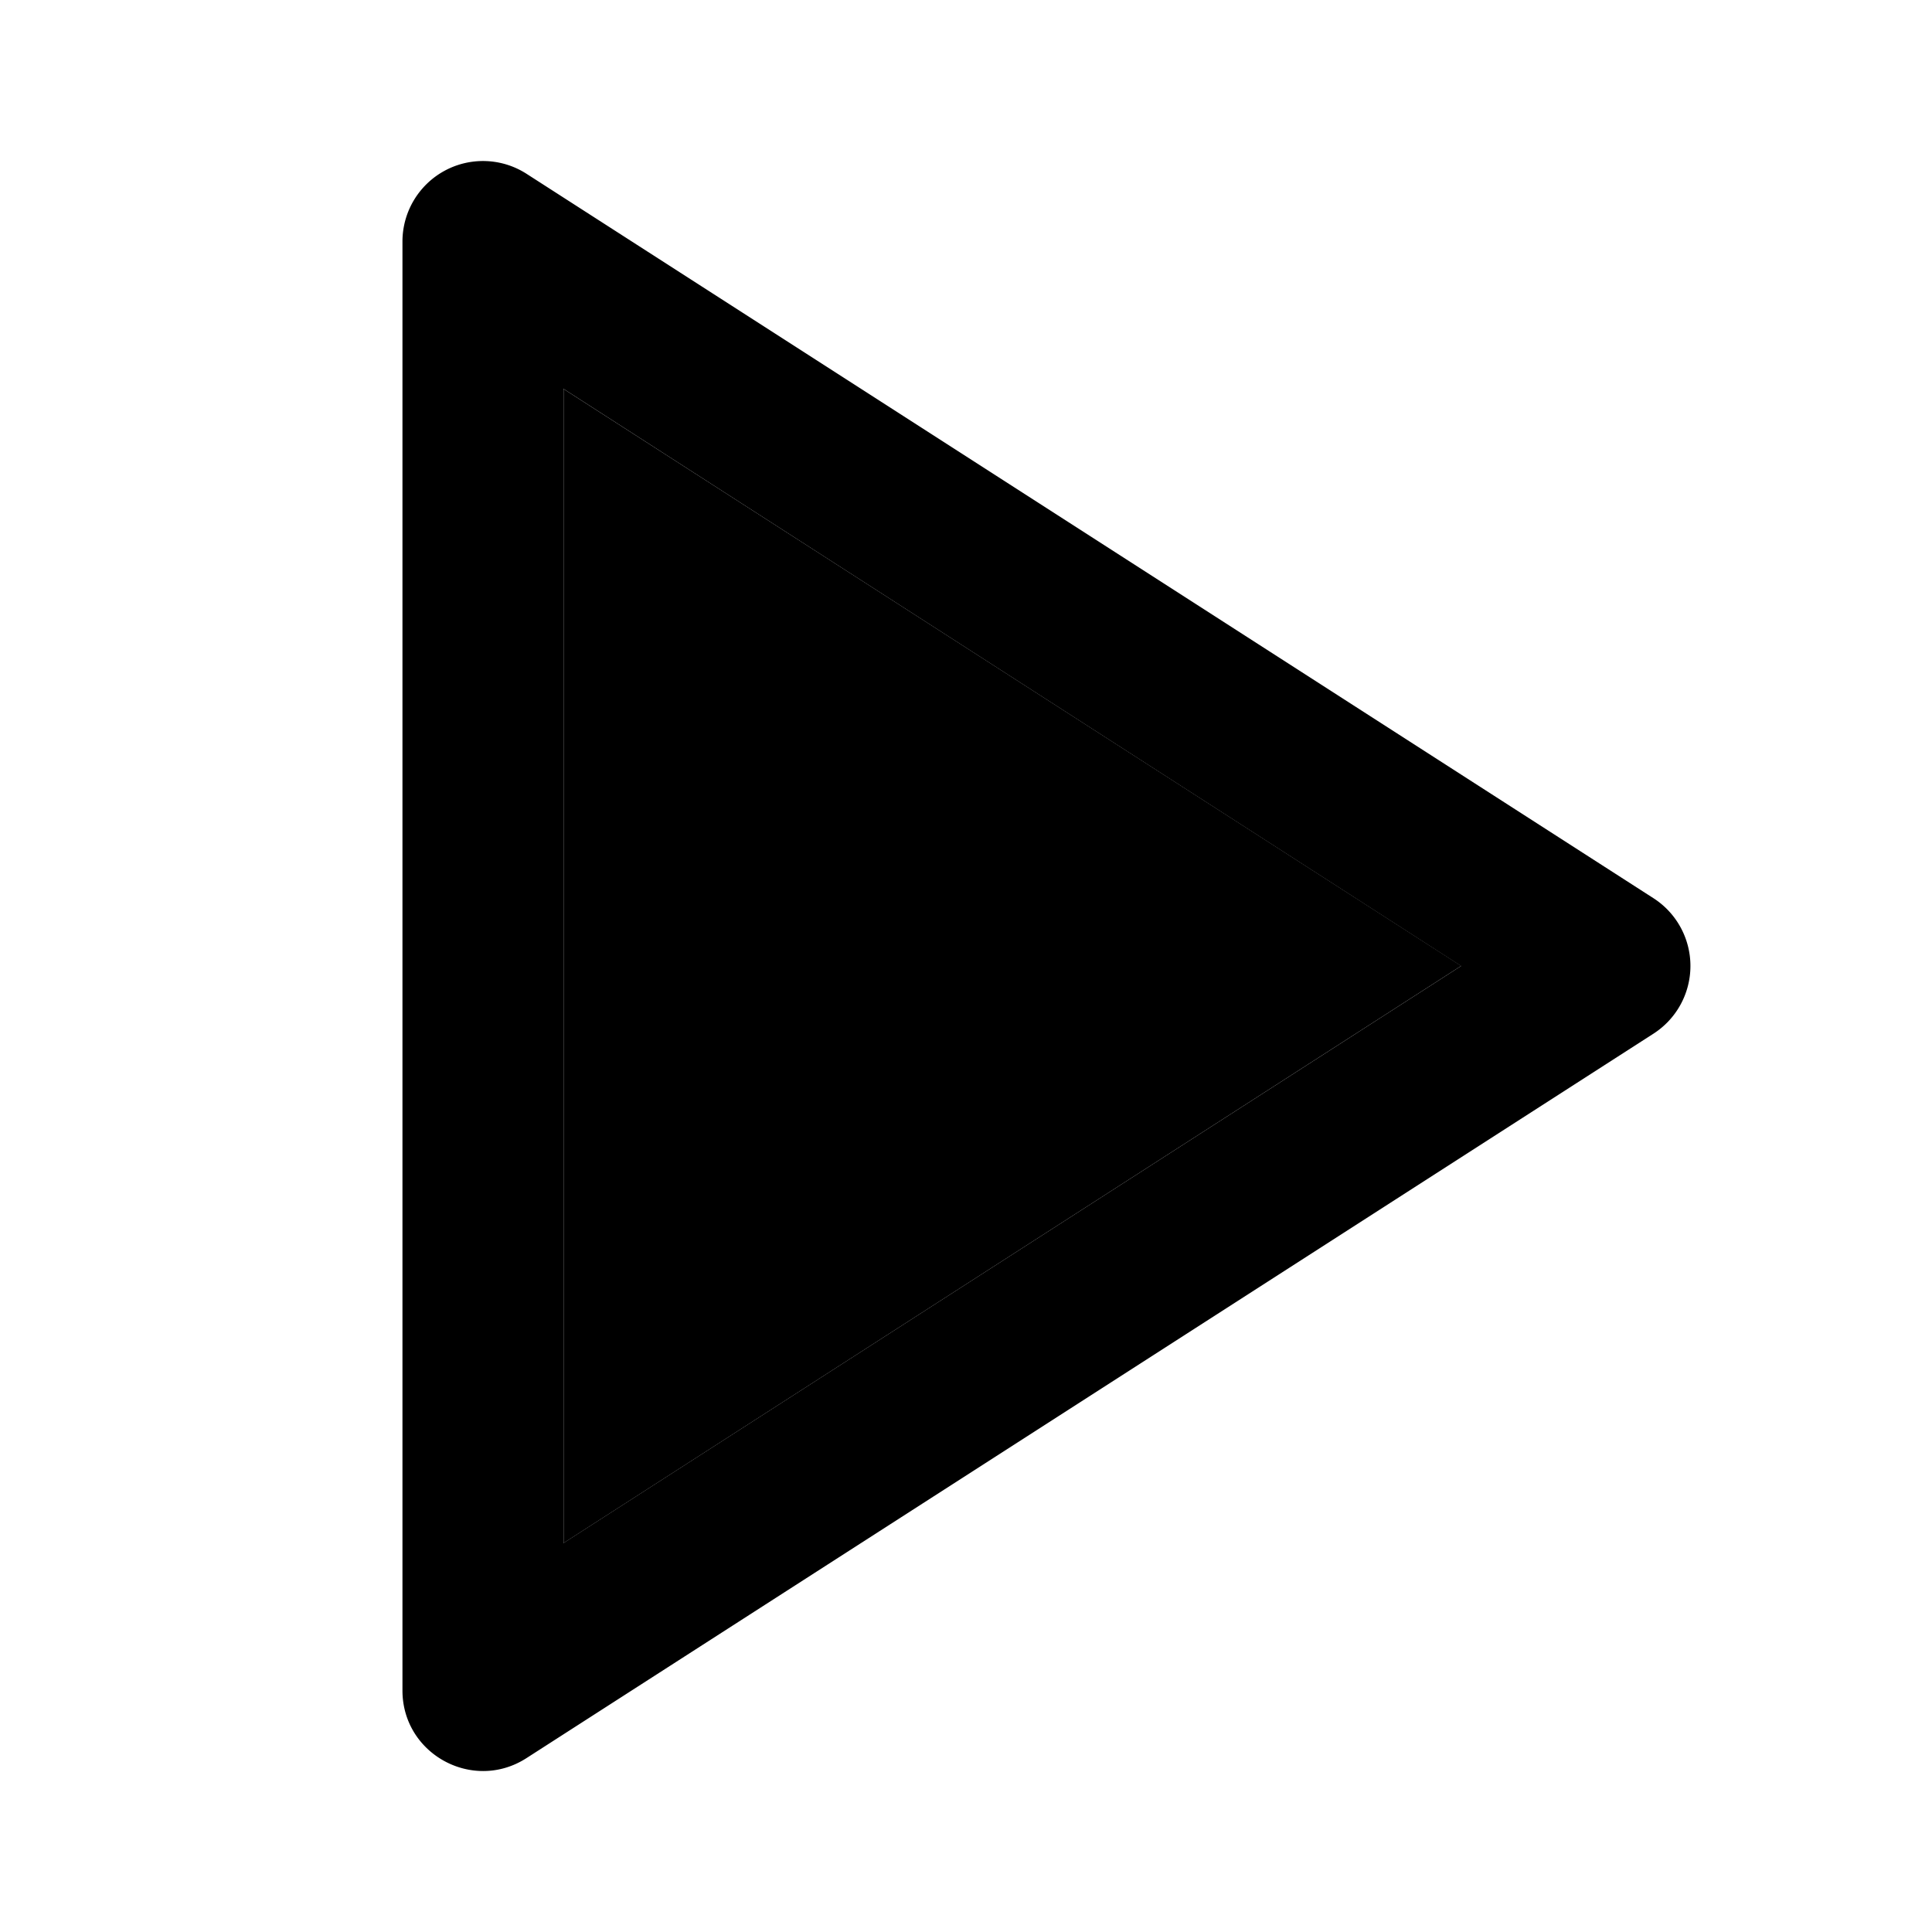
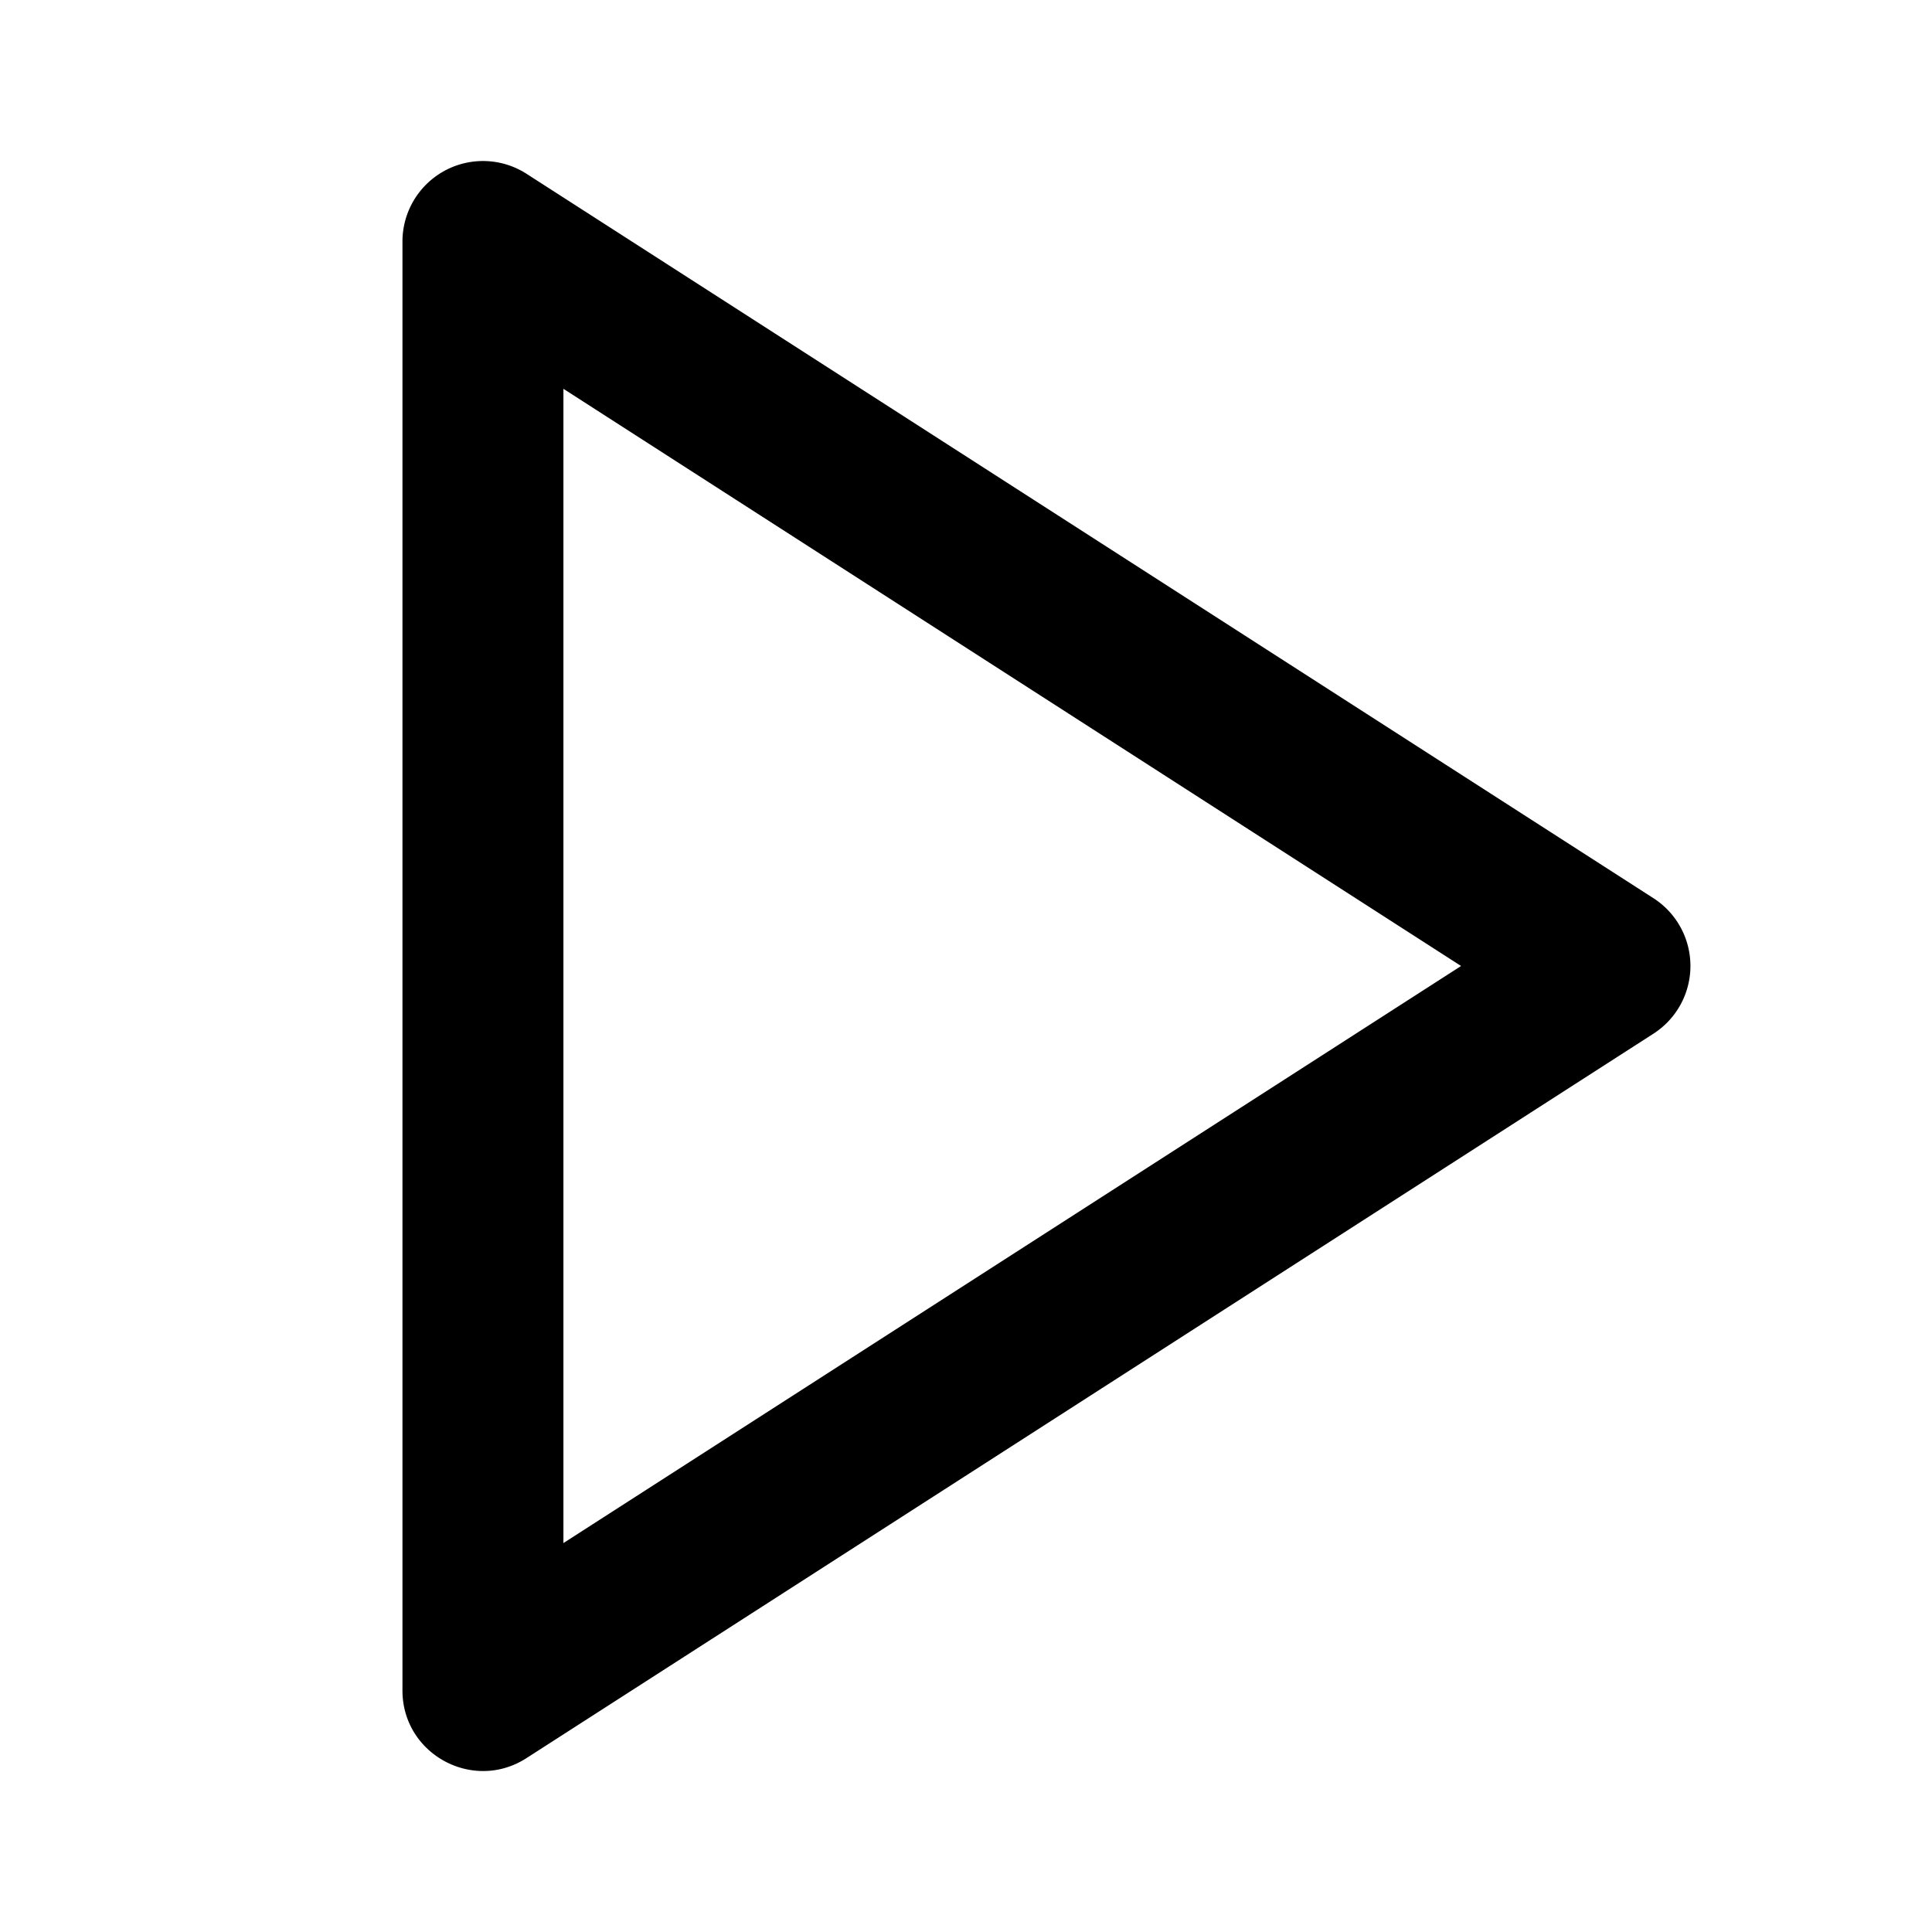
<svg xmlns="http://www.w3.org/2000/svg" width="16" height="16" fill="none" viewBox="0 0 16 16">
  <path fill="#000" fill-rule="evenodd" d="M3.333 2v12c0 .527.584.845 1.027.56l9.334-6a.667.667 0 0 0 0-1.121l-9.334-6a.667.667 0 0 0-1.027.56ZM12.1 8l-7.434 4.779V3.22L12.1 8Z" clip-rule="evenodd" />
-   <path fill="#000" fill-rule="evenodd" d="m4.667 12.779 7.434-4.78-7.434-4.778v9.558Z" clip-rule="evenodd" />
</svg>